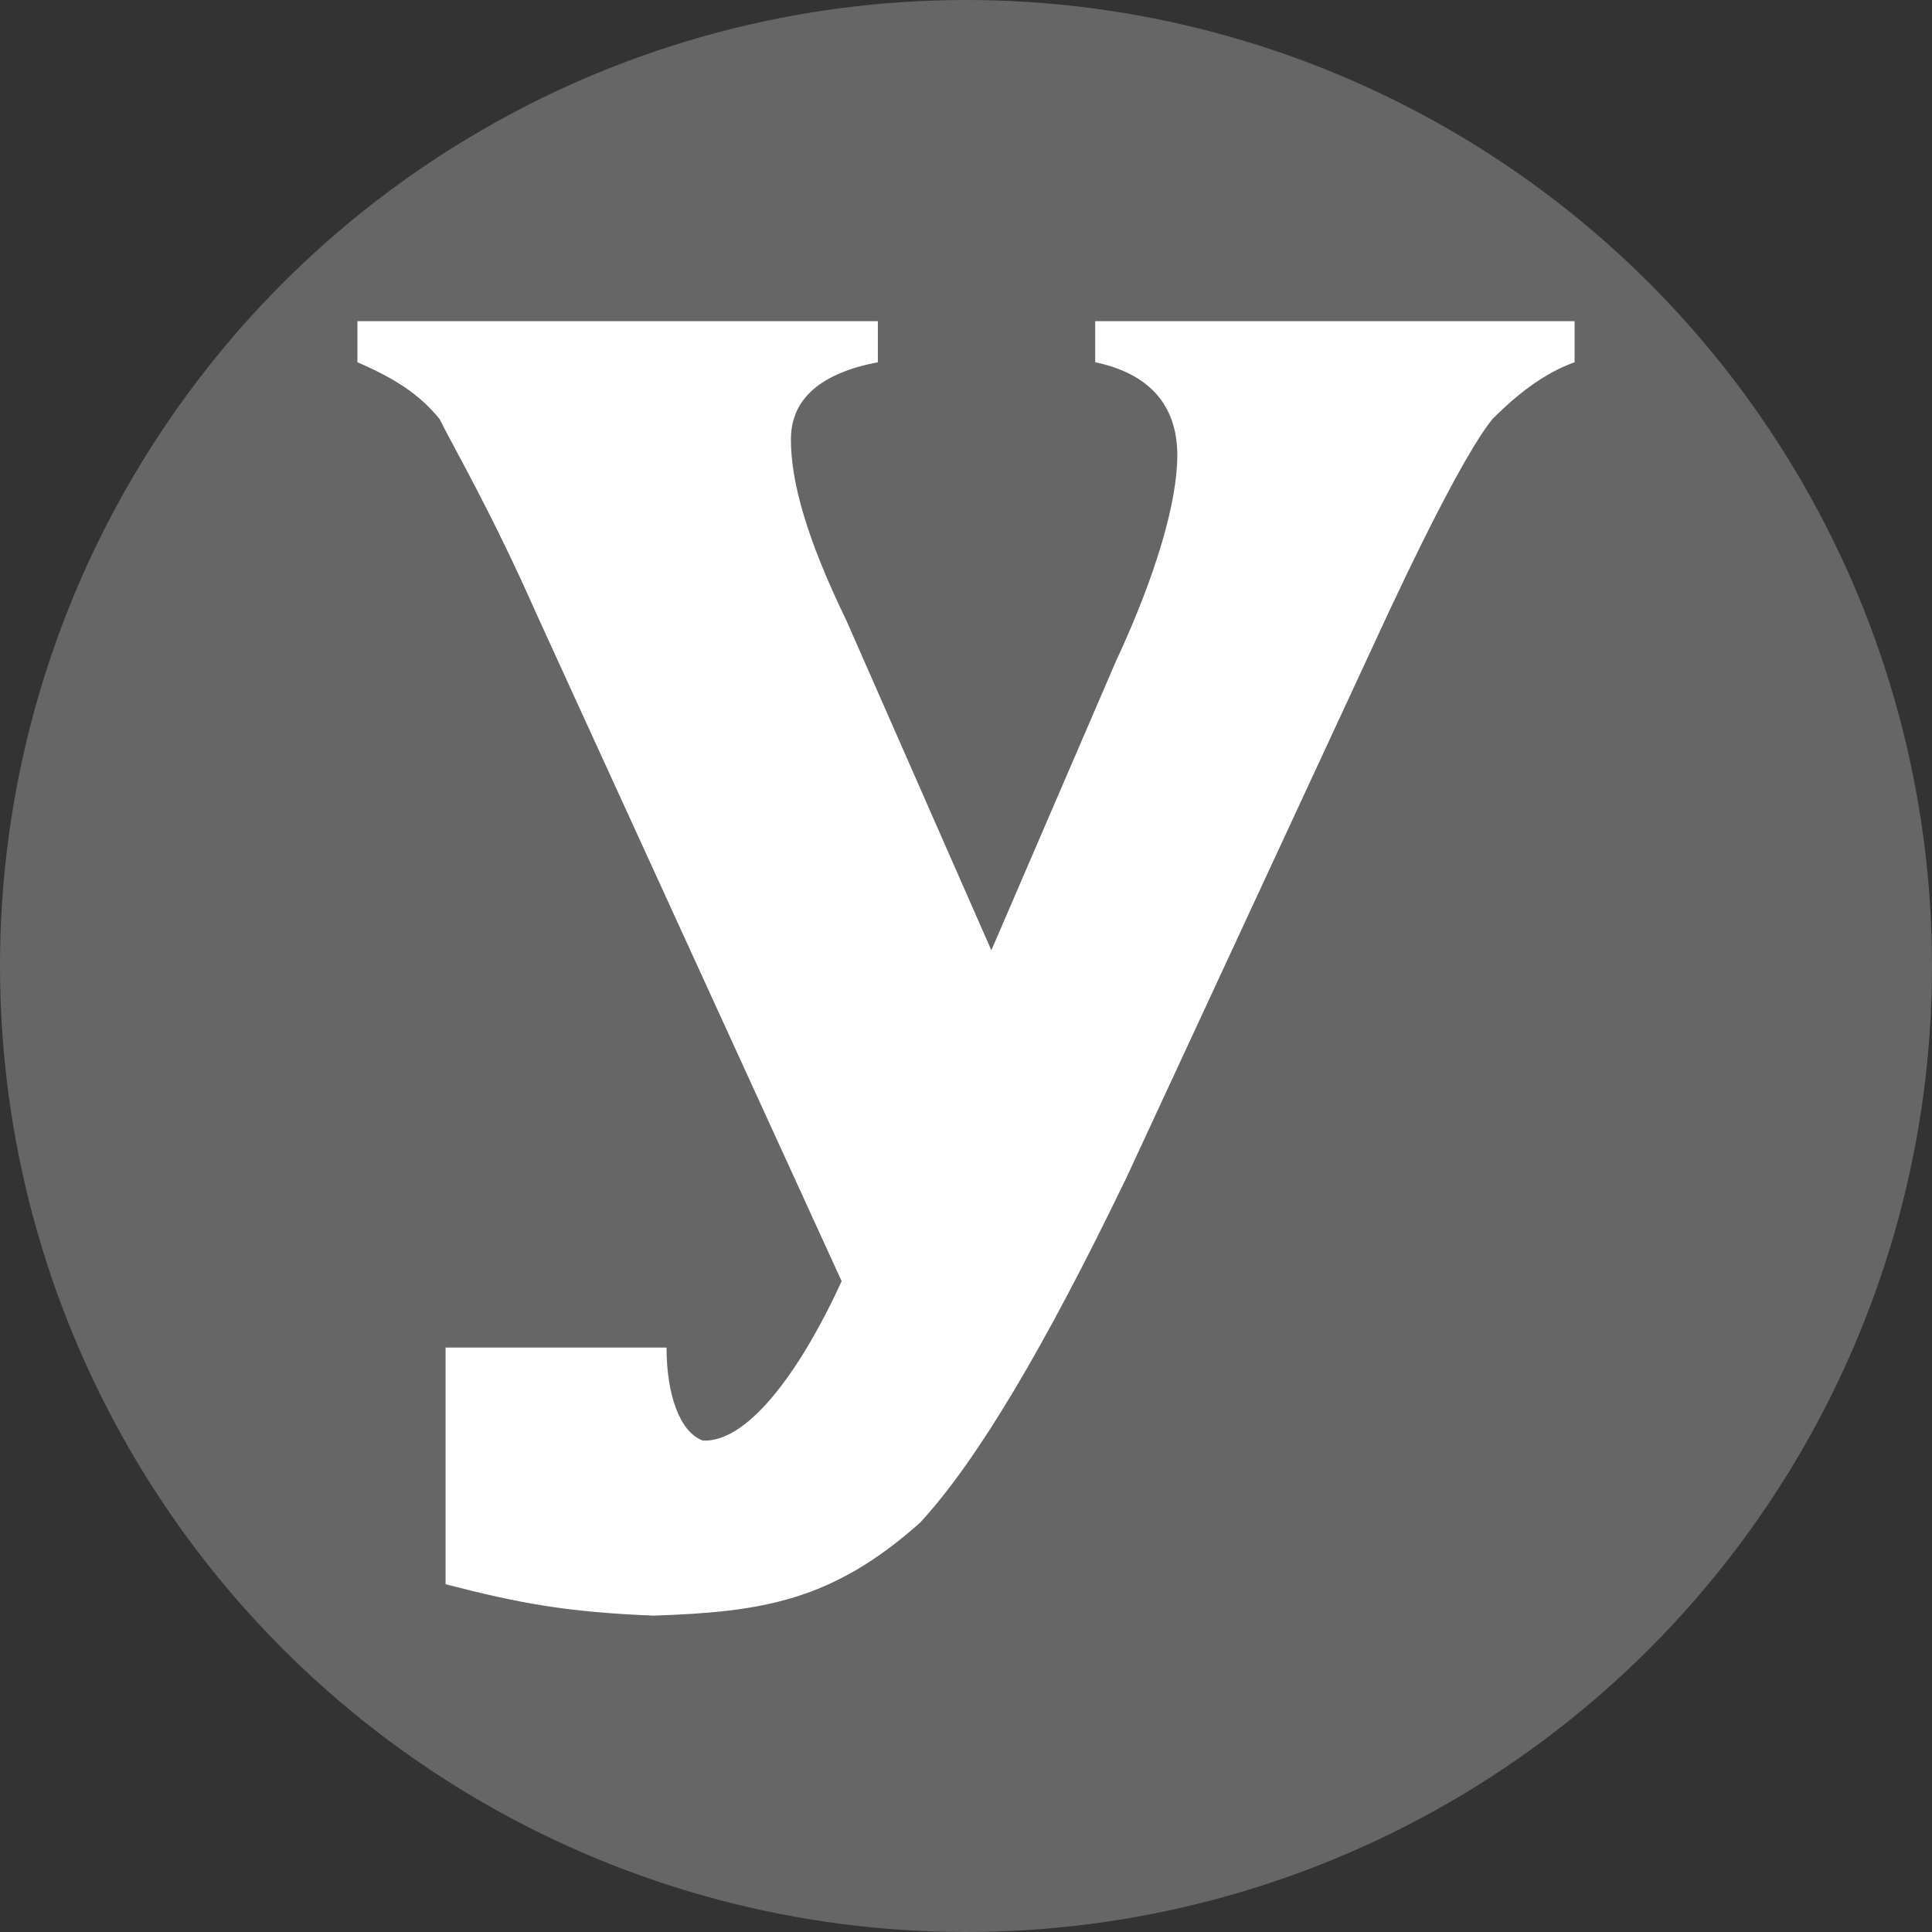
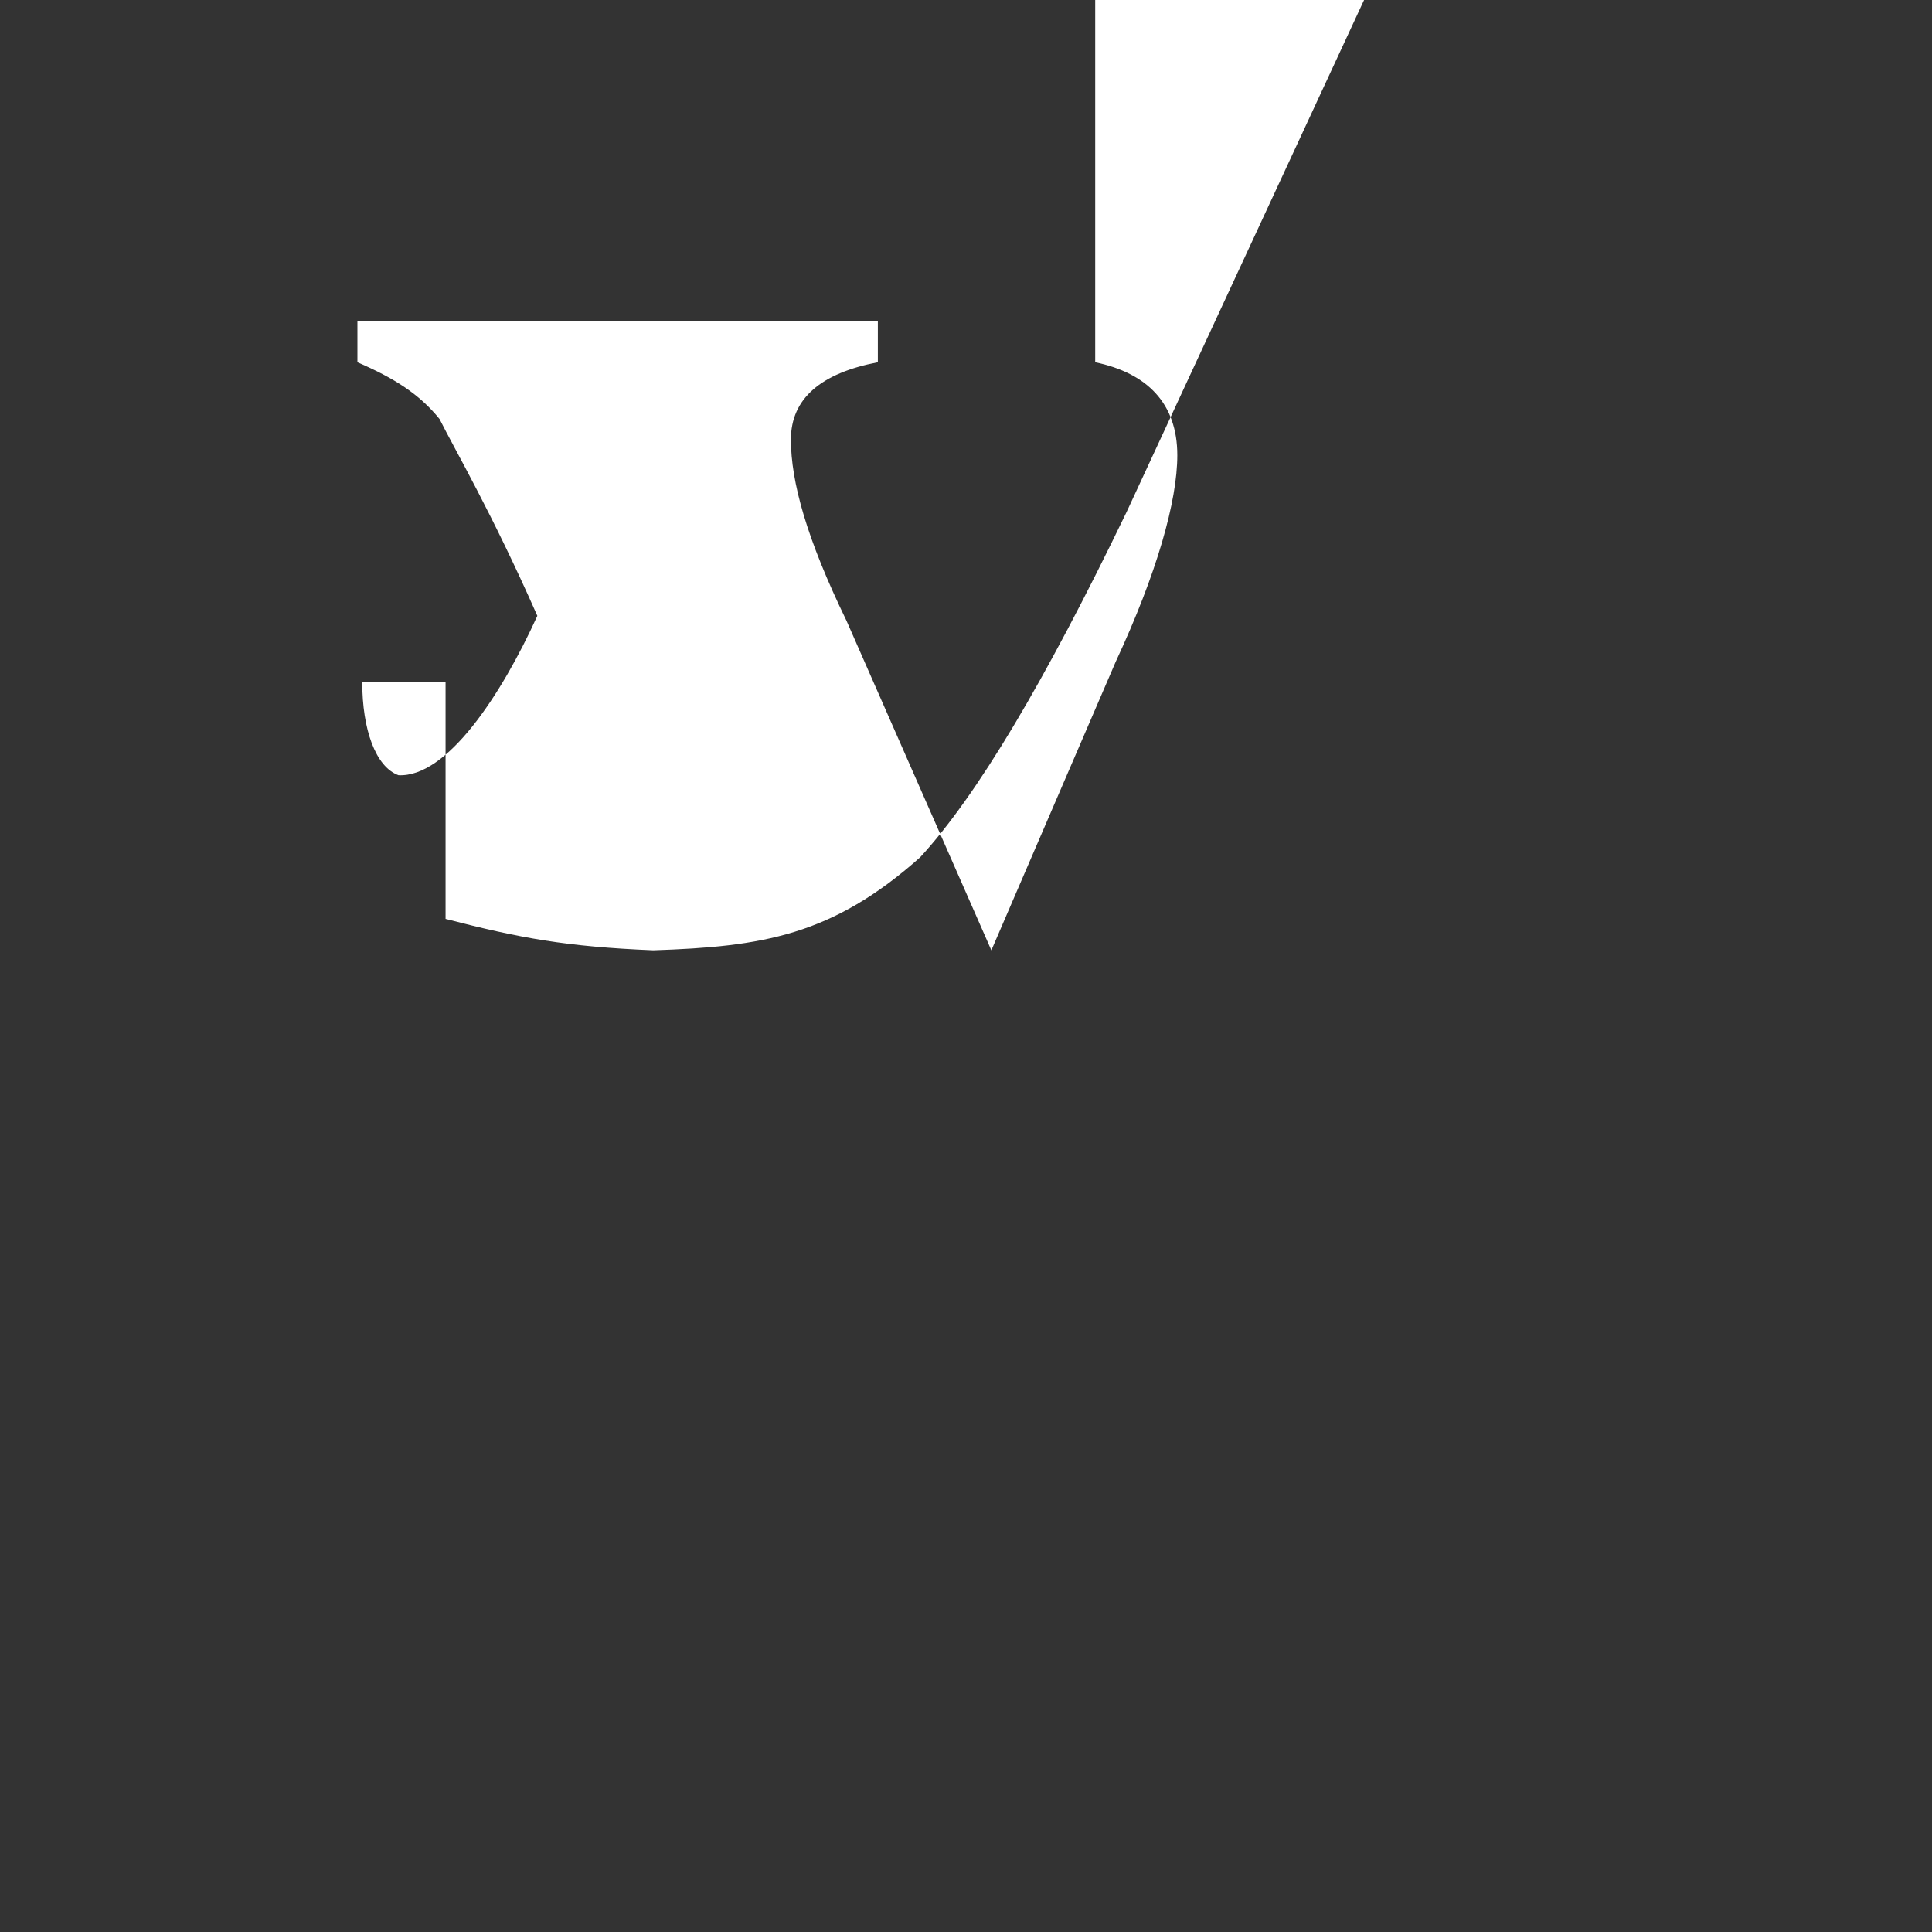
<svg xmlns="http://www.w3.org/2000/svg" viewBox="0 0 16 16">
  <rect x="0" y="0" width="16" height="16" fill="#333333" stroke="none" />
  <style>@media(prefers-color-scheme:dark){circle{fill:#fff}path{fill:#666}}</style>
-   <circle fill="#666" cx="8" cy="8" r="8" />
-   <path fill="#fff" d="M2.96 2.66V3c.3.13.51.26.68.47.13.26.43.77.81 1.63l2.52 5.51c-.3.66-.75 1.34-1.15 1.32-.19-.07-.3-.38-.3-.77H3.69v1.96c.62.16 1 .23 1.72.26.9-.03 1.48-.12 2.21-.77.47-.51 1.03-1.45 1.71-2.86l2.18-4.7c.38-.81.68-1.37.85-1.58.21-.21.43-.38.68-.47v-.34H9.07V3c.43.09.68.34.68.77 0 .38-.17.98-.51 1.71L8.21 7.87l-1.2-2.73c-.33-.68-.46-1.15-.46-1.5 0-.34.25-.55.72-.64v-.34H2.96z" />
+   <path fill="#fff" d="M2.96 2.66V3c.3.13.51.26.68.47.13.26.43.77.81 1.63c-.3.66-.75 1.34-1.15 1.32-.19-.07-.3-.38-.3-.77H3.69v1.96c.62.16 1 .23 1.72.26.9-.03 1.48-.12 2.21-.77.47-.51 1.03-1.45 1.71-2.86l2.18-4.7c.38-.81.68-1.37.85-1.58.21-.21.43-.38.68-.47v-.34H9.07V3c.43.09.68.34.68.77 0 .38-.17.98-.51 1.71L8.21 7.87l-1.2-2.73c-.33-.68-.46-1.15-.46-1.5 0-.34.25-.55.72-.64v-.34H2.96z" />
</svg>